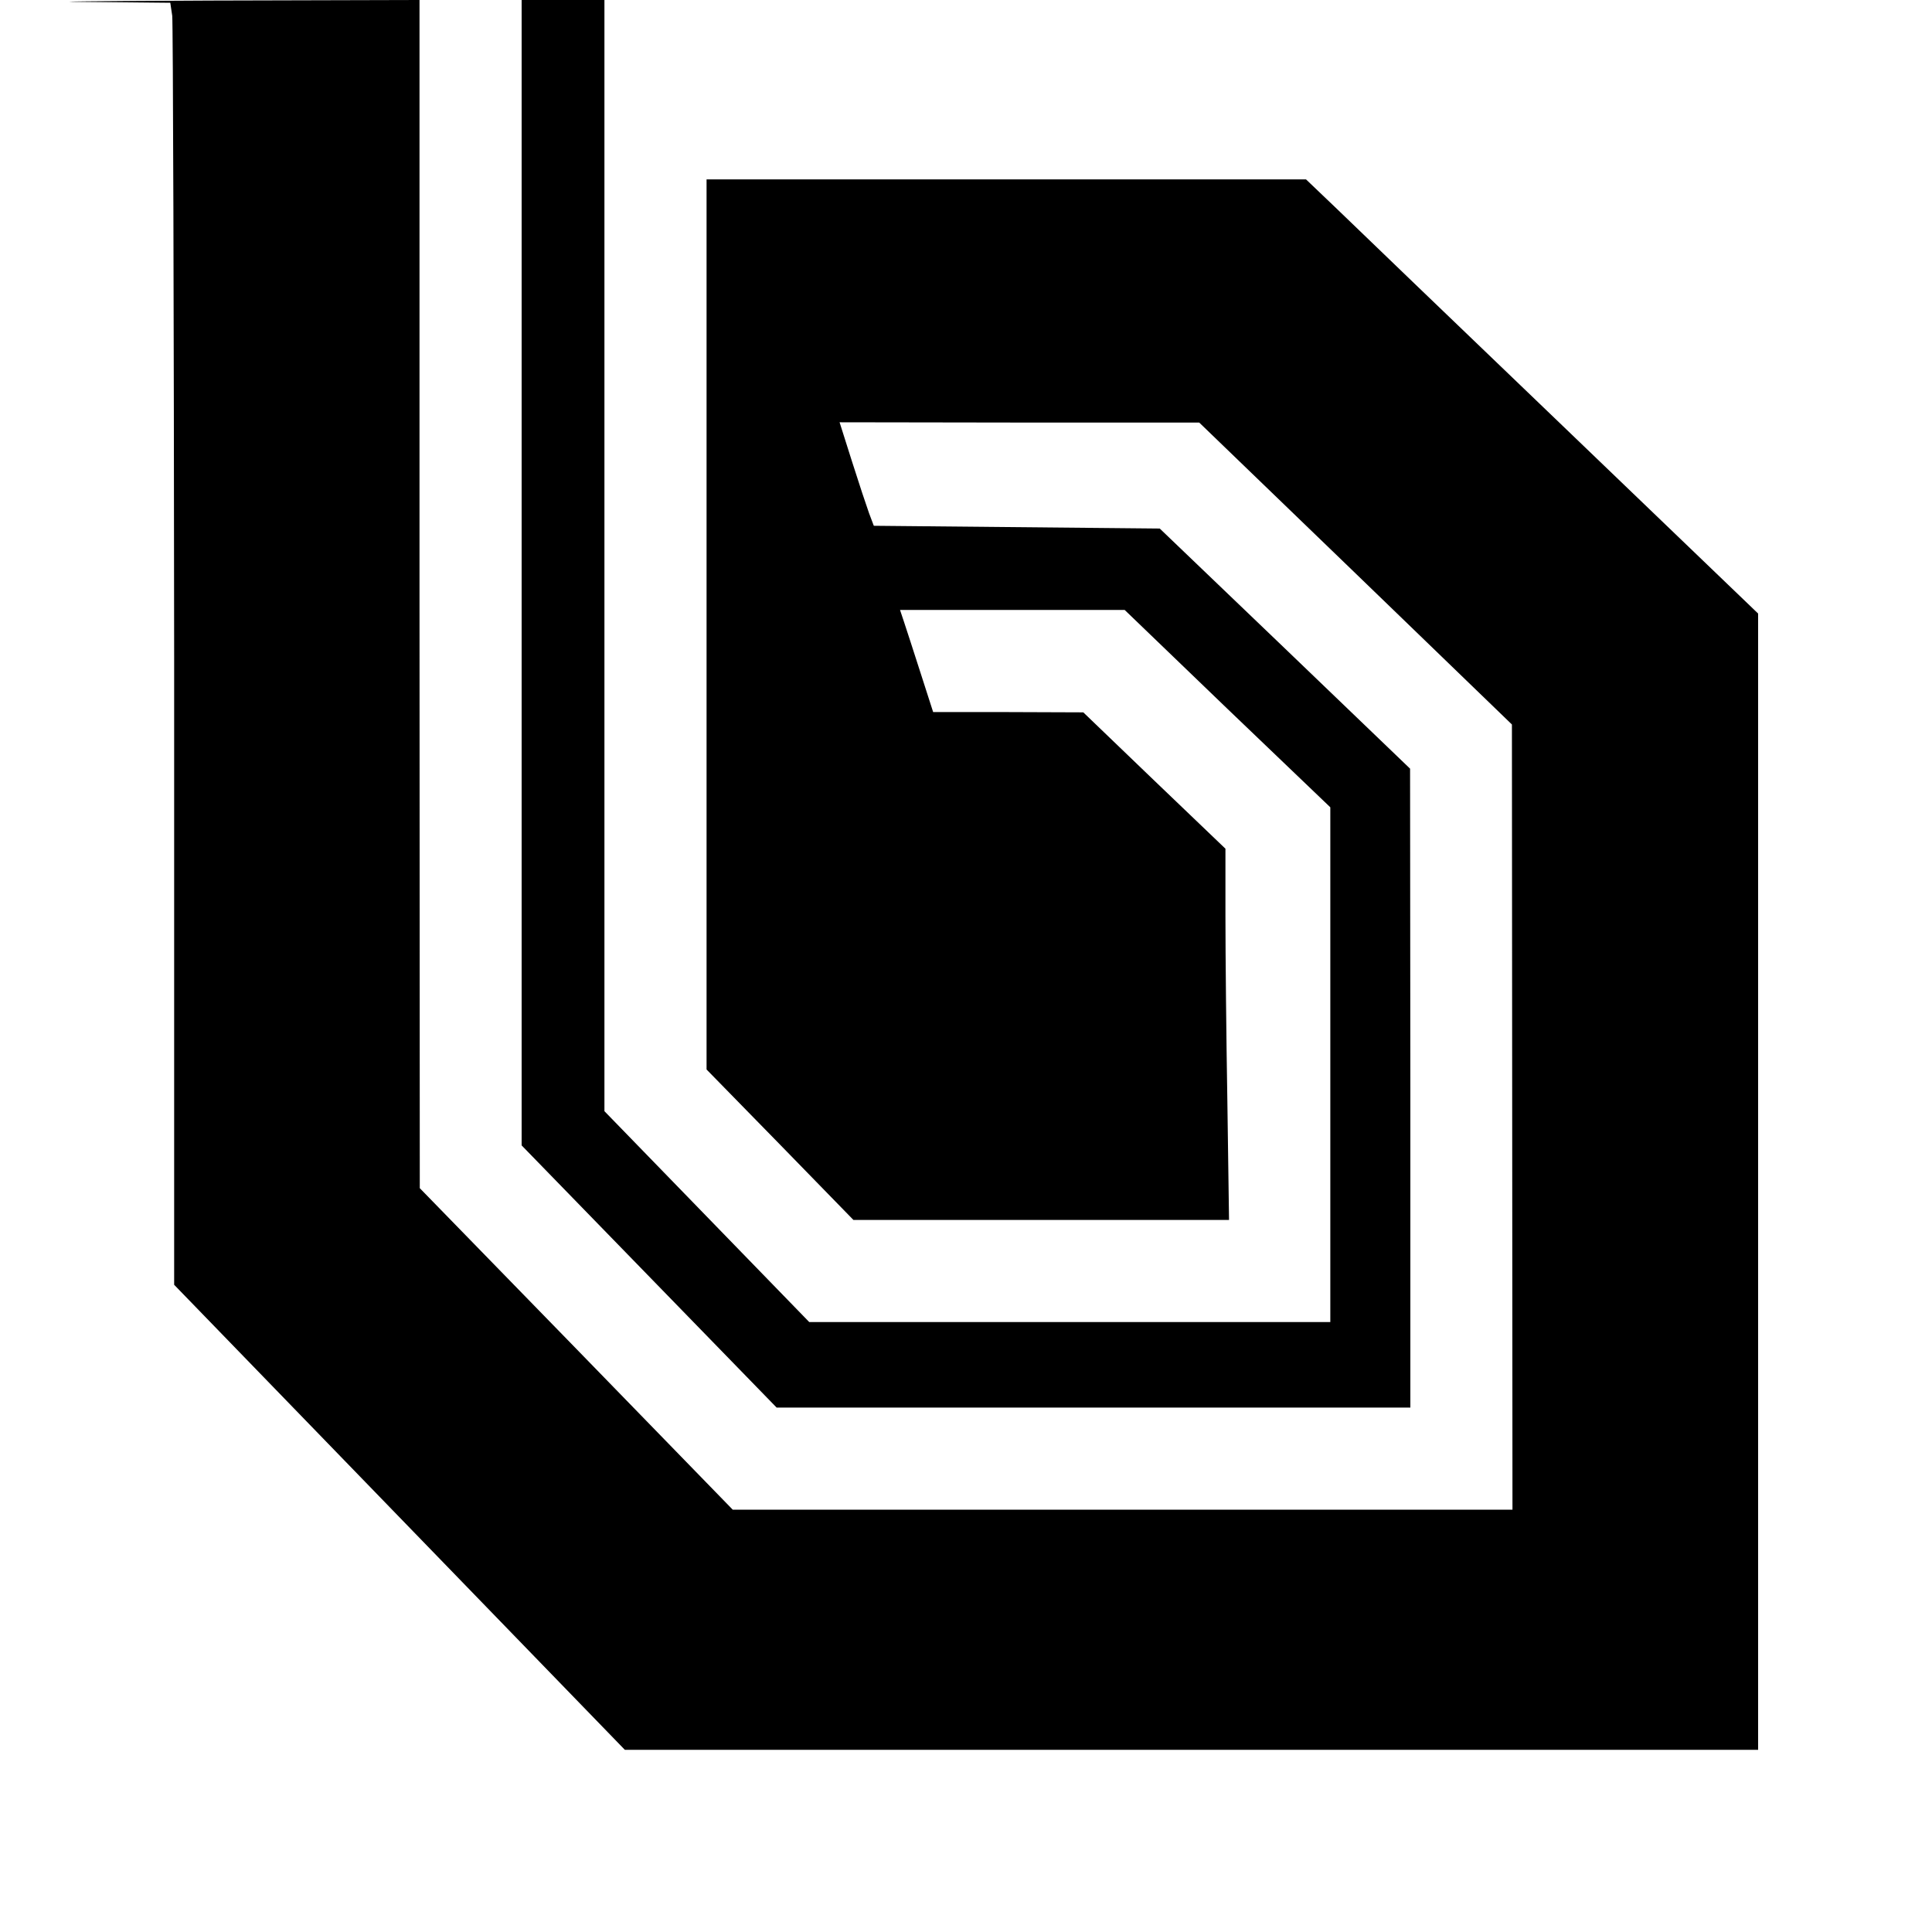
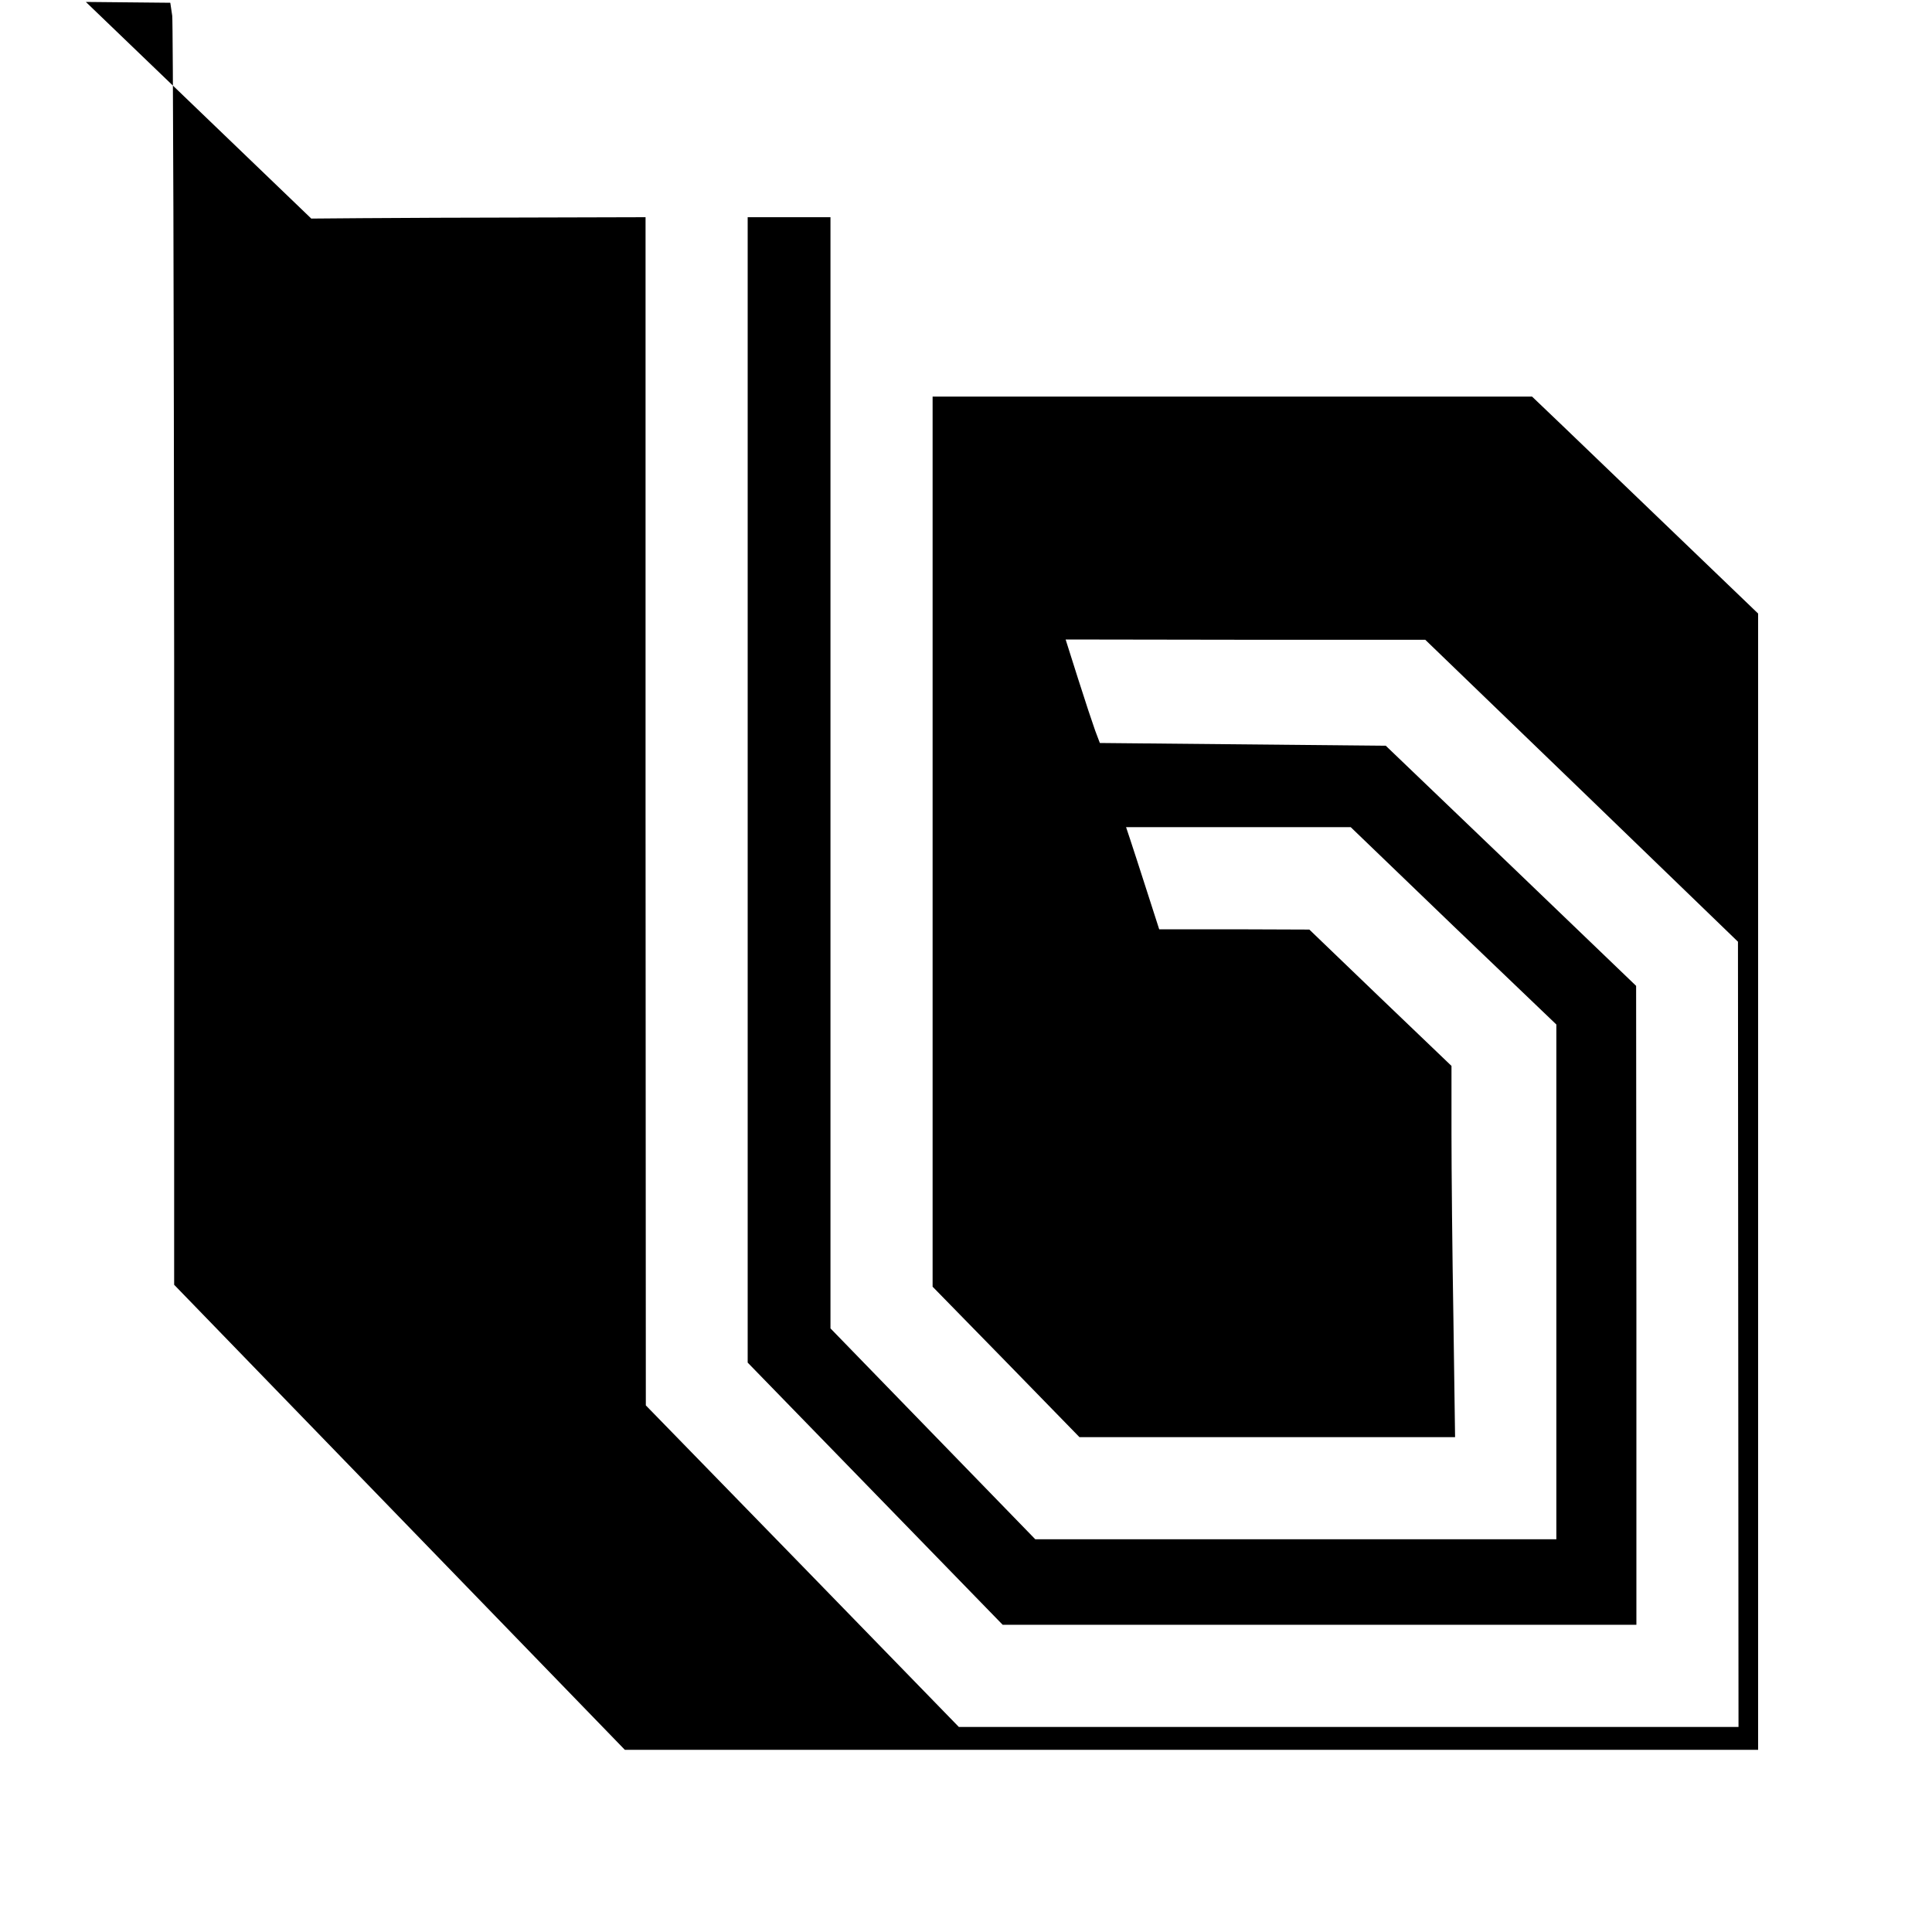
<svg xmlns="http://www.w3.org/2000/svg" version="1.0" width="700pt" height="700pt" viewBox="0 0 700 700" preserveAspectRatio="xMidYMid meet">
  <g transform="translate(0,700) scale(0.1,-0.1)" fill="#000000" stroke="none">
-     <path d="M311 6993 l306 -3 7 -47 c3 -25 6 -1070 7 -2322 l0 -2276 816 -842 817 -843 2053 0 2053 0 0 2058 0 2059 -707 679 c-389 373 -757 727 -819 787 l-112 107 -1086 0 -1086 0 0 -1612 0 -1613 266 -272 266 -273 680 0 681 0 -6 428 c-4 235 -7 537 -7 672 l0 245 -258 247 -257 247 -272 1 -272 0 -46 143 c-25 78 -52 161 -60 185 l-14 42 407 0 407 0 372 -358 373 -357 0 -932 0 -933 -944 0 -944 0 -371 382 -371 382 0 2013 0 2013 -150 0 -150 0 0 -2075 0 -2075 462 -475 462 -475 1148 0 1148 0 0 1158 -1 1157 -453 435 -454 435 -518 5 -518 5 -17 45 c-9 25 -37 109 -62 188 l-45 142 652 -1 651 0 567 -547 566 -547 1 -1422 1 -1423 -1412 0 -1413 0 -567 583 -567 582 -1 2153 0 2152 -757 -2 c-417 -2 -620 -4 -452 -5z" />
+     <path d="M311 6993 l306 -3 7 -47 c3 -25 6 -1070 7 -2322 l0 -2276 816 -842 817 -843 2053 0 2053 0 0 2058 0 2059 -707 679 l-112 107 -1086 0 -1086 0 0 -1612 0 -1613 266 -272 266 -273 680 0 681 0 -6 428 c-4 235 -7 537 -7 672 l0 245 -258 247 -257 247 -272 1 -272 0 -46 143 c-25 78 -52 161 -60 185 l-14 42 407 0 407 0 372 -358 373 -357 0 -932 0 -933 -944 0 -944 0 -371 382 -371 382 0 2013 0 2013 -150 0 -150 0 0 -2075 0 -2075 462 -475 462 -475 1148 0 1148 0 0 1158 -1 1157 -453 435 -454 435 -518 5 -518 5 -17 45 c-9 25 -37 109 -62 188 l-45 142 652 -1 651 0 567 -547 566 -547 1 -1422 1 -1423 -1412 0 -1413 0 -567 583 -567 582 -1 2153 0 2152 -757 -2 c-417 -2 -620 -4 -452 -5z" />
  </g>
</svg>